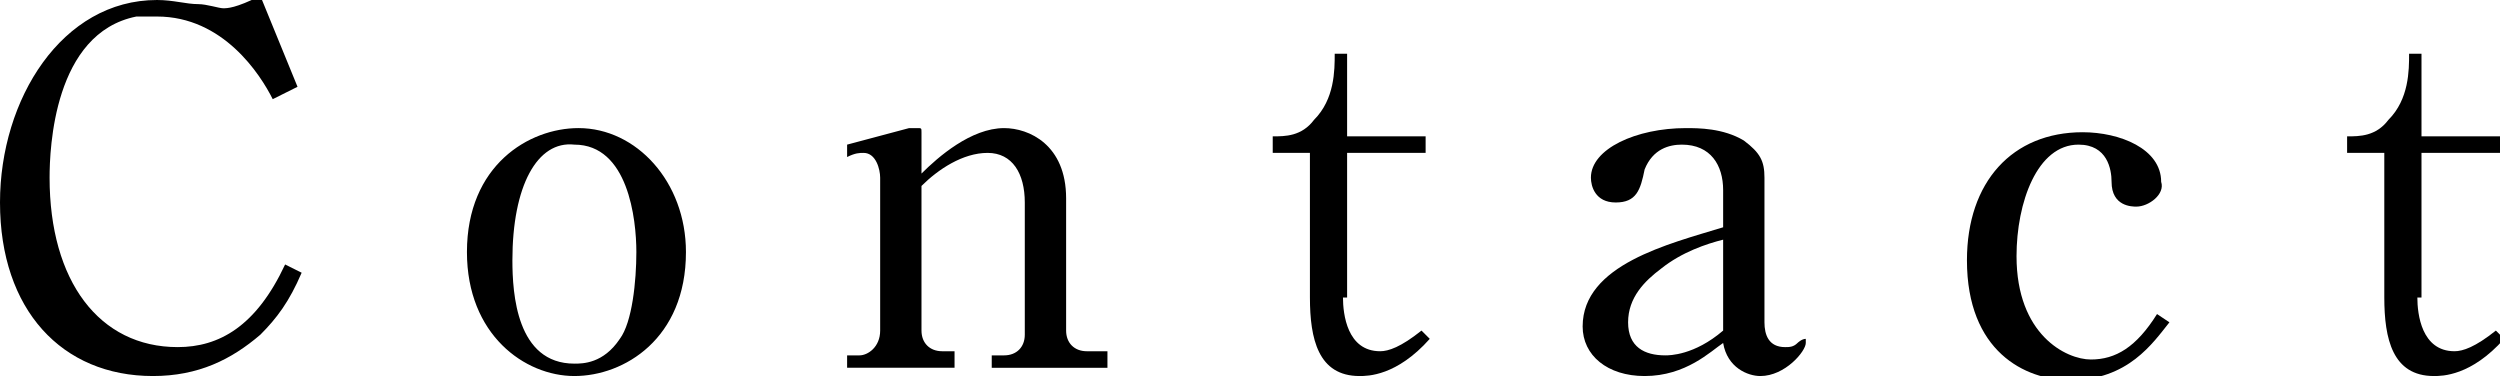
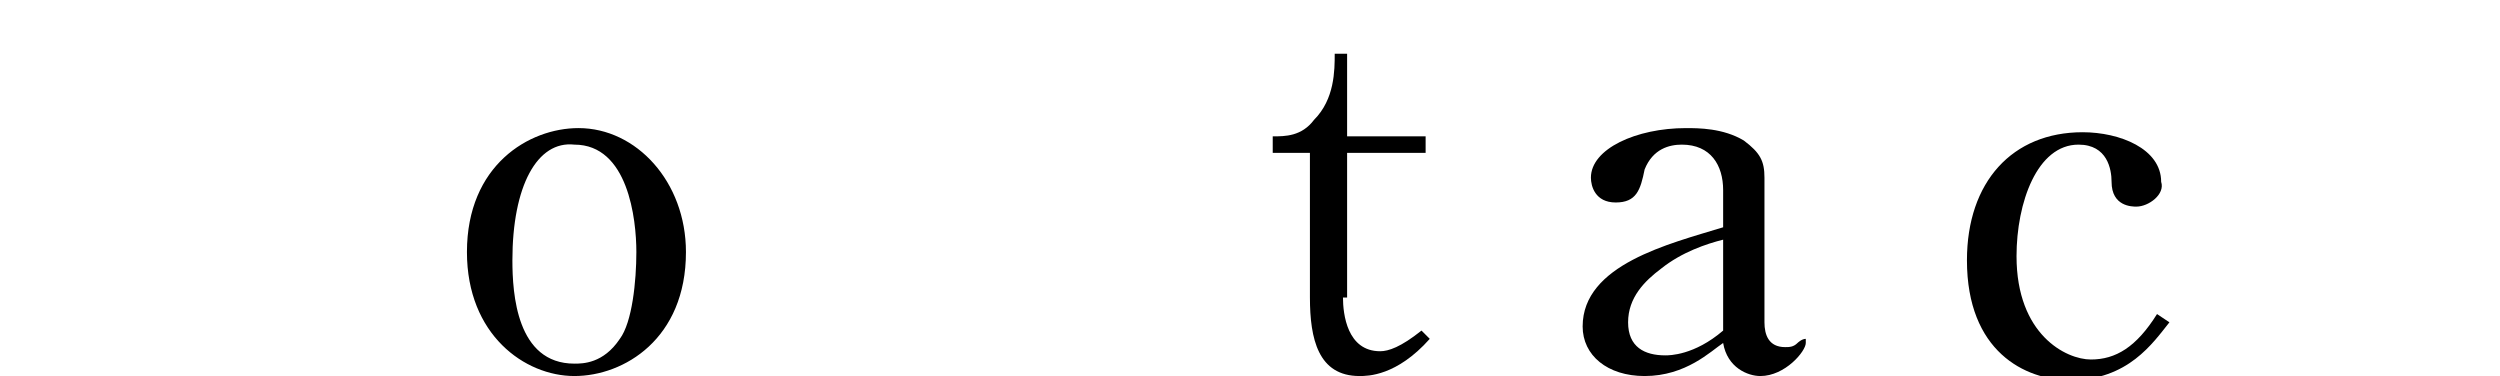
<svg xmlns="http://www.w3.org/2000/svg" version="1.1" id="レイヤー_1" x="0px" y="0px" viewBox="0 0 60.5 9.1" style="enable-background:new 0 0 60.5 9.1;" xml:space="preserve">
  <style type="text/css">
	.st0{fill:#000000;}
</style>
  <g>
-     <path class="st0" d="M6.6,2.4c-0.3-0.6-1.2-2-2.8-2c-0.2,0-0.4,0-0.5,0c-2,0.4-2.1,3.2-2.1,3.9c0,2.5,1.2,4.1,3.1,4.1   c1,0,1.9-0.5,2.6-2l0.4,0.2C7,7.3,6.7,7.7,6.3,8.1c-0.7,0.6-1.5,1-2.6,1C1.5,9.1,0,7.5,0,4.9C0,2.4,1.5,0,3.8,0   c0.4,0,0.7,0.1,1,0.1c0.2,0,0.5,0.1,0.6,0.1c0.1,0,0.3,0,0.9-0.3l0.9,2.2L6.6,2.4z" />
    <path class="st0" d="M13.9,9.1c-1.2,0-2.6-1-2.6-3c0-2.1,1.5-3,2.7-3c1.4,0,2.6,1.3,2.6,3C16.6,8.2,15.1,9.1,13.9,9.1z M12.4,6.3   c0,0.8,0.1,2.5,1.5,2.5c0.2,0,0.7,0,1.1-0.6c0.3-0.4,0.4-1.4,0.4-2.1c0-0.8-0.2-2.6-1.5-2.6C13,3.4,12.4,4.5,12.4,6.3z" />
-     <path class="st0" d="M20.5,3.5l1.5-0.4c0.2,0,0.2,0,0.2,0c0.1,0,0.1,0,0.1,0.1v1c0.4-0.4,1.2-1.1,2-1.1c0.6,0,1.5,0.4,1.5,1.7v3.2   c0,0.3,0.2,0.5,0.5,0.5h0.5v0.4h-2.8V8.6h0.3c0.3,0,0.5-0.2,0.5-0.5V4.9c0-0.7-0.3-1.2-0.9-1.2c-0.6,0-1.2,0.4-1.6,0.8V8   c0,0.3,0.2,0.5,0.5,0.5h0.3v0.4h-2.6V8.6h0.3c0.2,0,0.5-0.2,0.5-0.6V4.3c0-0.2-0.1-0.6-0.4-0.6c-0.1,0-0.2,0-0.4,0.1L20.5,3.5z" />
    <path class="st0" d="M32.5,7.2c0,0.4,0.1,1.3,0.9,1.3c0.2,0,0.5-0.1,1-0.5l0.2,0.2c-0.8,0.9-1.5,0.9-1.7,0.9c-1,0-1.2-0.9-1.2-1.9   V3.7h-0.9V3.3c0.3,0,0.7,0,1-0.4c0.5-0.5,0.5-1.2,0.5-1.6h0.3v2h1.9v0.4h-1.9V7.2z" />
    <path class="st0" d="M41.7,4.6c0-0.6-0.3-1.1-1-1.1c-0.3,0-0.7,0.1-0.9,0.6c-0.1,0.5-0.2,0.8-0.7,0.8c-0.5,0-0.6-0.4-0.6-0.6   c0-0.7,1.1-1.2,2.3-1.2c0.3,0,0.9,0,1.4,0.3c0.4,0.3,0.5,0.5,0.5,0.9v3.5c0,0.3,0.1,0.6,0.5,0.6c0.1,0,0.2,0,0.3-0.1   c0,0,0.1-0.1,0.2-0.1c0,0,0,0,0,0.1c0,0.2-0.5,0.8-1.1,0.8c-0.3,0-0.8-0.2-0.9-0.8c-0.3,0.2-0.9,0.8-1.9,0.8   c-0.9,0-1.5-0.5-1.5-1.2c0-1.5,2.1-2,3.4-2.4V4.6z M41.7,5.8c-0.4,0.1-1,0.3-1.5,0.7c-0.4,0.3-0.8,0.7-0.8,1.3   c0,0.6,0.4,0.8,0.9,0.8c0.1,0,0.7,0,1.4-0.6V5.8z" />
    <path class="st0" d="M52.5,7.8c-0.4,0.5-1,1.4-2.4,1.4c-1.1,0-2.5-0.7-2.5-2.9c0-1.9,1.1-3.1,2.8-3.1c0.9,0,1.9,0.4,1.9,1.2   C52.4,4.7,52,5,51.7,5c-0.1,0-0.6,0-0.6-0.6c0-0.3-0.1-0.9-0.8-0.9c-1,0-1.5,1.4-1.5,2.7c0,1.9,1.2,2.5,1.8,2.5   c0.6,0,1.1-0.3,1.6-1.1L52.5,7.8z" />
-     <path class="st0" d="M58.5,7.2c0,0.4,0.1,1.3,0.9,1.3c0.2,0,0.5-0.1,1-0.5l0.2,0.2c-0.8,0.9-1.5,0.9-1.7,0.9c-1,0-1.2-0.9-1.2-1.9   V3.7h-0.9V3.3c0.3,0,0.7,0,1-0.4c0.5-0.5,0.5-1.2,0.5-1.6h0.3v2h1.9v0.4h-1.9V7.2z" />
  </g>
</svg>